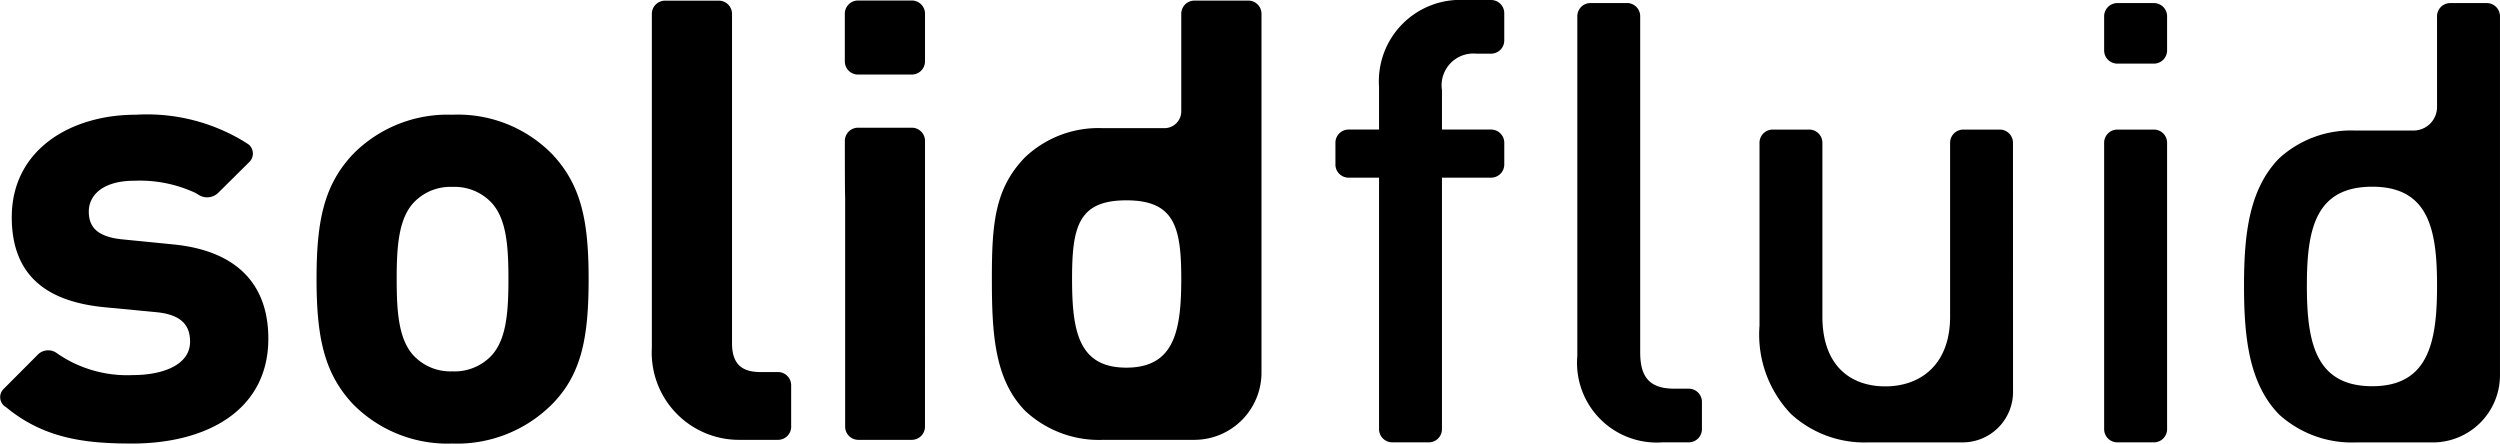
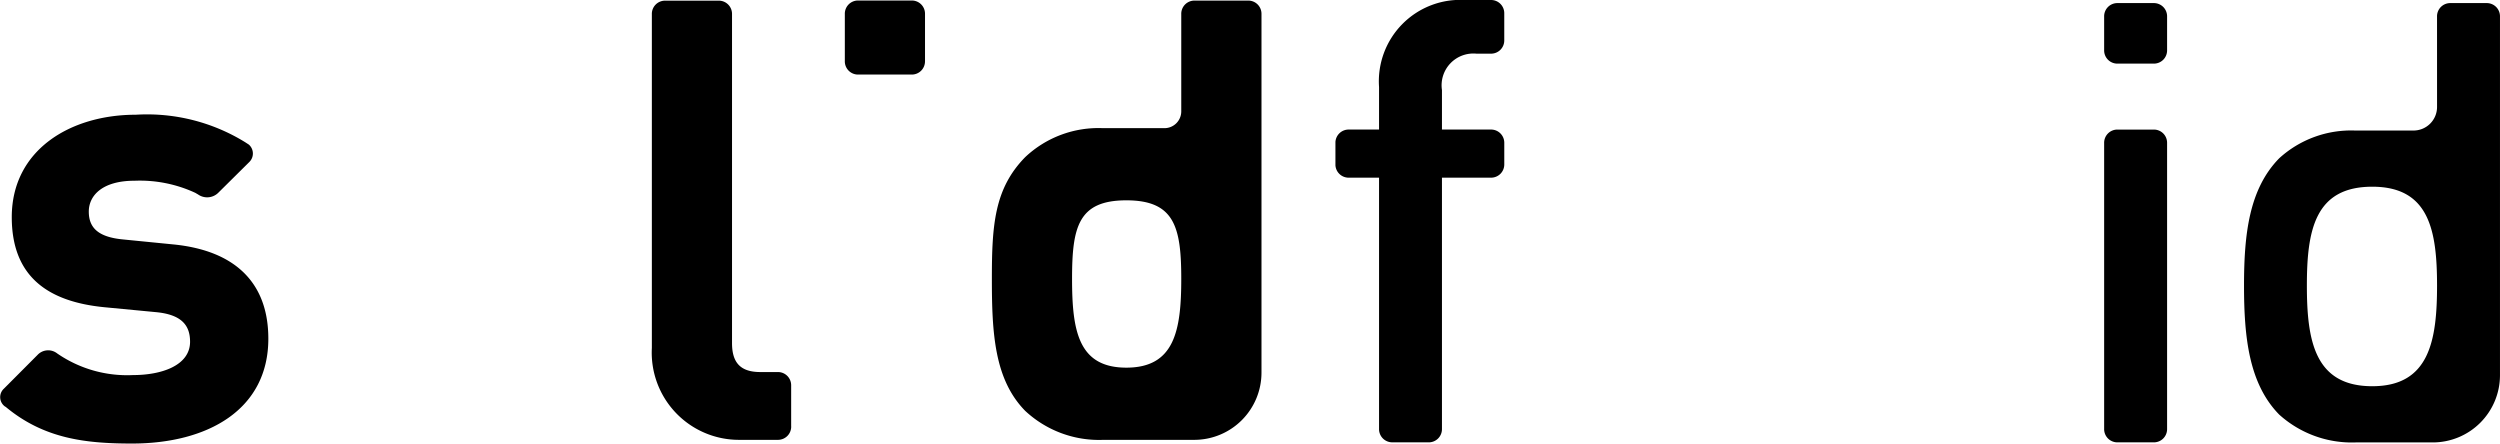
<svg xmlns="http://www.w3.org/2000/svg" width="132.53" height="23.512" viewBox="0 0 132.53 23.512">
  <defs>
    <clipPath id="clip-path">
      <path id="Pfad_7" data-name="Pfad 7" d="M0-99.242H66.874v-23.482H0Z" transform="translate(0 122.724)" />
    </clipPath>
    <clipPath id="clip-path-2">
      <path id="Pfad_14" data-name="Pfad 14" d="M0-99.113H61.735v-23.451H0Z" transform="translate(0 122.564)" />
    </clipPath>
  </defs>
  <g id="Gruppe_573" data-name="Gruppe 573" transform="translate(-485)">
    <g id="Gruppe_280" data-name="Gruppe 280" transform="translate(485)">
      <g id="Gruppe_15" data-name="Gruppe 15" transform="translate(0 0.031)">
        <g id="Gruppe_14" data-name="Gruppe 14" transform="translate(0 0)" clip-path="url(#clip-path)">
          <g id="Gruppe_8" data-name="Gruppe 8" transform="translate(16.782 6.051)">
-             <path id="Pfad_1" data-name="Pfad 1" d="M-60.954-36.766c0-3.074-.392-4.971-1.929-6.606a7,7,0,0,0-5.3-2.093,7.038,7.038,0,0,0-5.265,2.093c-1.537,1.635-1.929,3.532-1.929,6.606s.392,5,1.929,6.639a7.038,7.038,0,0,0,5.265,2.093,7.12,7.12,0,0,0,5.3-2.093c1.57-1.6,1.929-3.565,1.929-6.639m-4.251,0c0,1.766-.1,3.3-.981,4.153a2.688,2.688,0,0,1-2,.752,2.662,2.662,0,0,1-1.962-.752c-.883-.85-.981-2.387-.981-4.153,0-1.733.1-3.27.981-4.121a2.662,2.662,0,0,1,1.962-.752,2.688,2.688,0,0,1,2,.752c.883.85.981,2.387.981,4.121" transform="translate(75.376 45.465)" />
-           </g>
+             </g>
          <g id="Gruppe_9" data-name="Gruppe 9" transform="translate(52.581 0)">
            <path id="Pfad_2" data-name="Pfad 2" d="M-60.409-3.014a.7.7,0,0,0-.713-.713h-2.827a.7.7,0,0,0-.713.713V2.145a.891.891,0,0,1-.891.891h-3.262a5.656,5.656,0,0,0-4.121,1.537c-1.635,1.668-1.766,3.6-1.766,6.449,0,2.878.131,5.331,1.766,7a5.737,5.737,0,0,0,4.153,1.537c1.787,0,4.838,0,4.838,0a3.564,3.564,0,0,0,3.536-3.562Zm-4.253,14.036c0,2.747-.36,4.71-2.911,4.71s-2.878-1.963-2.878-4.71.327-4.16,2.878-4.16,2.911,1.413,2.911,4.16" transform="translate(74.702 3.727)" />
          </g>
          <g id="Gruppe_10" data-name="Gruppe 10" transform="translate(44.787 6.739)">
-             <path id="Pfad_3" data-name="Pfad 3" d="M-17.963-3.014a.7.7,0,0,0-.713-.713H-21.5a.7.7,0,0,0-.713.713s0,2.876.016,2.949l0,12.172a.7.7,0,0,0,.713.713h2.806a.7.7,0,0,0,.713-.713Z" transform="translate(22.213 3.727)" />
-           </g>
+             </g>
          <g id="Gruppe_11" data-name="Gruppe 11" transform="translate(34.55 0)">
            <path id="Pfad_4" data-name="Pfad 4" d="M-31.238-95.4v-2.171a.7.7,0,0,0-.713-.713h-.922c-1.079,0-1.5-.523-1.5-1.537v-17.438a.7.7,0,0,0-.713-.713h-2.824a.7.7,0,0,0-.713.713v17.7A4.623,4.623,0,0,0-34-94.69h2.051a.7.7,0,0,0,.713-.713" transform="translate(38.629 117.976)" />
          </g>
          <g id="Gruppe_12" data-name="Gruppe 12" transform="translate(44.787 0)">
            <path id="Pfad_5" data-name="Pfad 5" d="M-17.962-13.562v-2.5a.7.7,0,0,0-.713-.713H-21.5a.7.7,0,0,0-.713.713v2.5a.7.7,0,0,0,.713.713h2.824a.7.7,0,0,0,.713-.713" transform="translate(22.212 16.771)" />
          </g>
          <g id="Gruppe_13" data-name="Gruppe 13" transform="translate(0 6.051)">
            <path id="Pfad_6" data-name="Pfad 6" d="M-55.857-10.594a.629.629,0,0,0-.025-.924l-.194-.126a9.907,9.907,0,0,0-5.8-1.457c-3.466,0-6.573,1.864-6.573,5.429,0,3.14,1.9,4.48,4.905,4.775l2.747.262c1.373.131,1.8.719,1.8,1.57C-59,.209-60.538.7-62.01.7A6.531,6.531,0,0,1-66.042-.447l0,0a.772.772,0,0,0-1.038.076L-68.865,1.42a.61.61,0,0,0,.057.947l.039.021c2.035,1.693,4.241,1.942,6.694,1.942,4.022,0,7.227-1.8,7.227-5.559,0-2.911-1.7-4.677-5.069-5L-62.6-6.495c-1.275-.131-1.766-.621-1.766-1.472s.72-1.635,2.42-1.635a6.989,6.989,0,0,1,3.228.643c.078.047.138.08.138.08a.838.838,0,0,0,1.08-.087Z" transform="translate(69.073 13.101)" />
          </g>
        </g>
      </g>
      <g id="Gruppe_23" data-name="Gruppe 23" transform="translate(70.794)">
        <g id="Gruppe_22" data-name="Gruppe 22" clip-path="url(#clip-path-2)">
          <g id="Gruppe_16" data-name="Gruppe 16" transform="translate(48.163 0.164)">
            <path id="Pfad_8" data-name="Pfad 8" d="M-43.259-23.281a1.248,1.248,0,0,1-1.247,1.247l-3.1,0a5.654,5.654,0,0,0-4.022,1.472c-1.6,1.635-1.864,4.035-1.864,6.749,0,2.747.262,5.2,1.864,6.836A5.738,5.738,0,0,0-47.576-5.5h4.086l.011,0a3.565,3.565,0,0,0,3.556-3.563h0V-28.077a.7.7,0,0,0-.713-.713h-1.911a.7.7,0,0,0-.713.713Zm0,9.47c0,2.943-.425,5.331-3.434,5.331-3.041,0-3.467-2.388-3.467-5.331s.425-5.245,3.467-5.245c3.009,0,3.434,2.3,3.434,5.245" transform="translate(53.495 28.79)" />
          </g>
          <g id="Gruppe_17" data-name="Gruppe 17" transform="translate(22.477 6.869)">
-             <path id="Pfad_9" data-name="Pfad 9" d="M-56.808-3.014a.7.7,0,0,0-.713-.713h-1.907a.7.7,0,0,0-.713.713l0,9.2c0,2.551-1.57,3.7-3.434,3.7s-3.336-1.112-3.336-3.7l0-9.2a.7.7,0,0,0-.713-.713h-1.908a.7.7,0,0,0-.713.713V6.672a6.089,6.089,0,0,0,1.668,4.677,5.752,5.752,0,0,0,4.088,1.507h5.01a2.674,2.674,0,0,0,2.674-2.672l0,0Z" transform="translate(70.249 3.727)" />
-           </g>
+             </g>
          <g id="Gruppe_18" data-name="Gruppe 18" transform="translate(12.822 0.164)">
-             <path id="Pfad_10" data-name="Pfad 10" d="M-19.212-98.413h1.348a.7.7,0,0,0,.713-.713v-1.419a.7.7,0,0,0-.713-.713h-.76c-1.34,0-1.8-.654-1.8-1.93l0-17.8a.7.7,0,0,0-.713-.713h-1.907a.7.7,0,0,0-.713.713v17.994a4.226,4.226,0,0,0,4.546,4.579" transform="translate(23.758 121.698)" />
-           </g>
+             </g>
          <g id="Gruppe_19" data-name="Gruppe 19" transform="translate(0 0)">
            <path id="Pfad_11" data-name="Pfad 11" d="M-12.789-99.11h1.908a.7.7,0,0,0,.713-.713v-13.318h2.591a.7.7,0,0,0,.713-.713v-1.125a.7.7,0,0,0-.713-.713h-2.591v-2.093a1.685,1.685,0,0,1,1.831-1.93h.759a.7.7,0,0,0,.713-.713v-1.419a.7.7,0,0,0-.713-.713H-8.957a4.316,4.316,0,0,0-4.546,4.611v2.257h-1.6a.7.7,0,0,0-.713.713v1.125a.7.7,0,0,0,.713.713h1.6v13.317a.7.7,0,0,0,.713.713" transform="translate(15.815 122.56)" />
          </g>
          <g id="Gruppe_20" data-name="Gruppe 20" transform="translate(40.746 6.869)">
            <path id="Pfad_12" data-name="Pfad 12" d="M-14.1-3.014a.7.7,0,0,0-.713-.713h-1.911a.7.7,0,0,0-.713.713V12.141a.7.7,0,0,0,.713.713h1.911a.7.7,0,0,0,.713-.713Z" transform="translate(17.442 3.727)" />
          </g>
          <g id="Gruppe_21" data-name="Gruppe 21" transform="translate(40.746 0.164)">
            <path id="Pfad_13" data-name="Pfad 13" d="M-14.1-10.548v-1.783a.7.7,0,0,0-.713-.713h-1.911a.7.7,0,0,0-.713.713v1.783a.7.7,0,0,0,.713.713h1.911a.7.7,0,0,0,.713-.713" transform="translate(17.442 13.044)" />
          </g>
        </g>
      </g>
    </g>
  </g>
</svg>